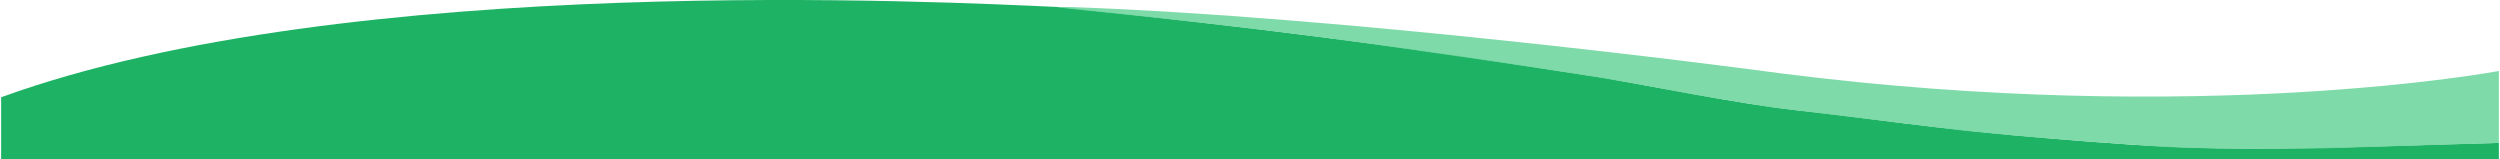
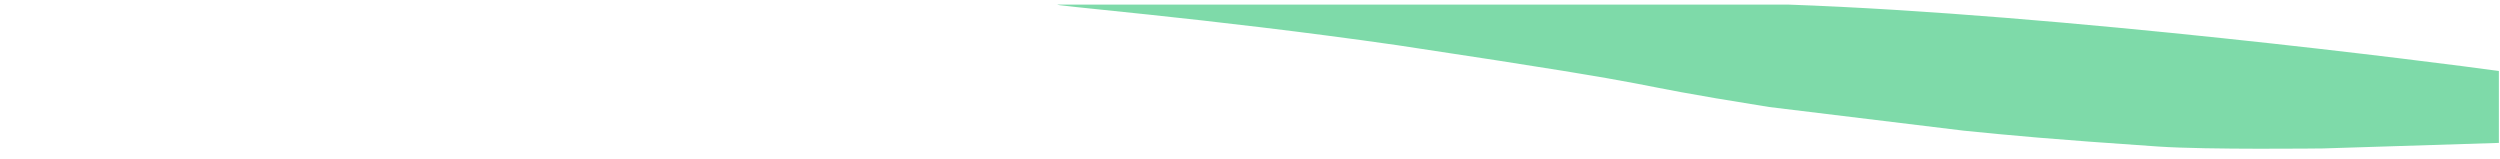
<svg xmlns="http://www.w3.org/2000/svg" width="6.27in" height="0.4in" viewBox="0 0 451.5 28.83">
-   <path d="M-70.23,88.55V99.8h451.5v-3s-2.92.1-11.07.32c-9.87.27-24.31.91-39.91.66-10.47-.16-21.34-1.06-29.37-1.71C290,95.18,283,94.4,273.76,93.27c-6-.74-12.12-1.55-19.62-2.39-10-1.1-26.07-4.35-35.16-5.9-7.52-1.11-23.73-3.84-50.52-7.29-13.31-1.71-29.53-3.59-47.78-5.46C100.88,71.35-7.19,65.67-70.23,88.55Z" transform="translate(70.23 -70.97)" fill="#1eb264" />
-   <path d="M249.34,90.31l35.19,4.28c8.35.84,15.74,1.55,35.21,2.87,8.93.6,29.46.34,29.77.34l31.76-1v-13s-53.59,10.12-129.73.44c-11.19-1.54-79-10.25-128.46-12H121c-3.71,0,26.86,2.41,61.22,7.35C238.78,87.67,217.66,85.25,249.34,90.31Z" transform="translate(70.23 -70.97)" fill="#6ad49c" opacity="0.86" style="isolation:isolate" />
+   <path d="M249.34,90.31l35.19,4.28c8.35.84,15.74,1.55,35.21,2.87,8.93.6,29.46.34,29.77.34l31.76-1v-13c-11.19-1.54-79-10.25-128.46-12H121c-3.71,0,26.86,2.41,61.22,7.35C238.78,87.67,217.66,85.25,249.34,90.31Z" transform="translate(70.23 -70.97)" fill="#6ad49c" opacity="0.86" style="isolation:isolate" />
</svg>